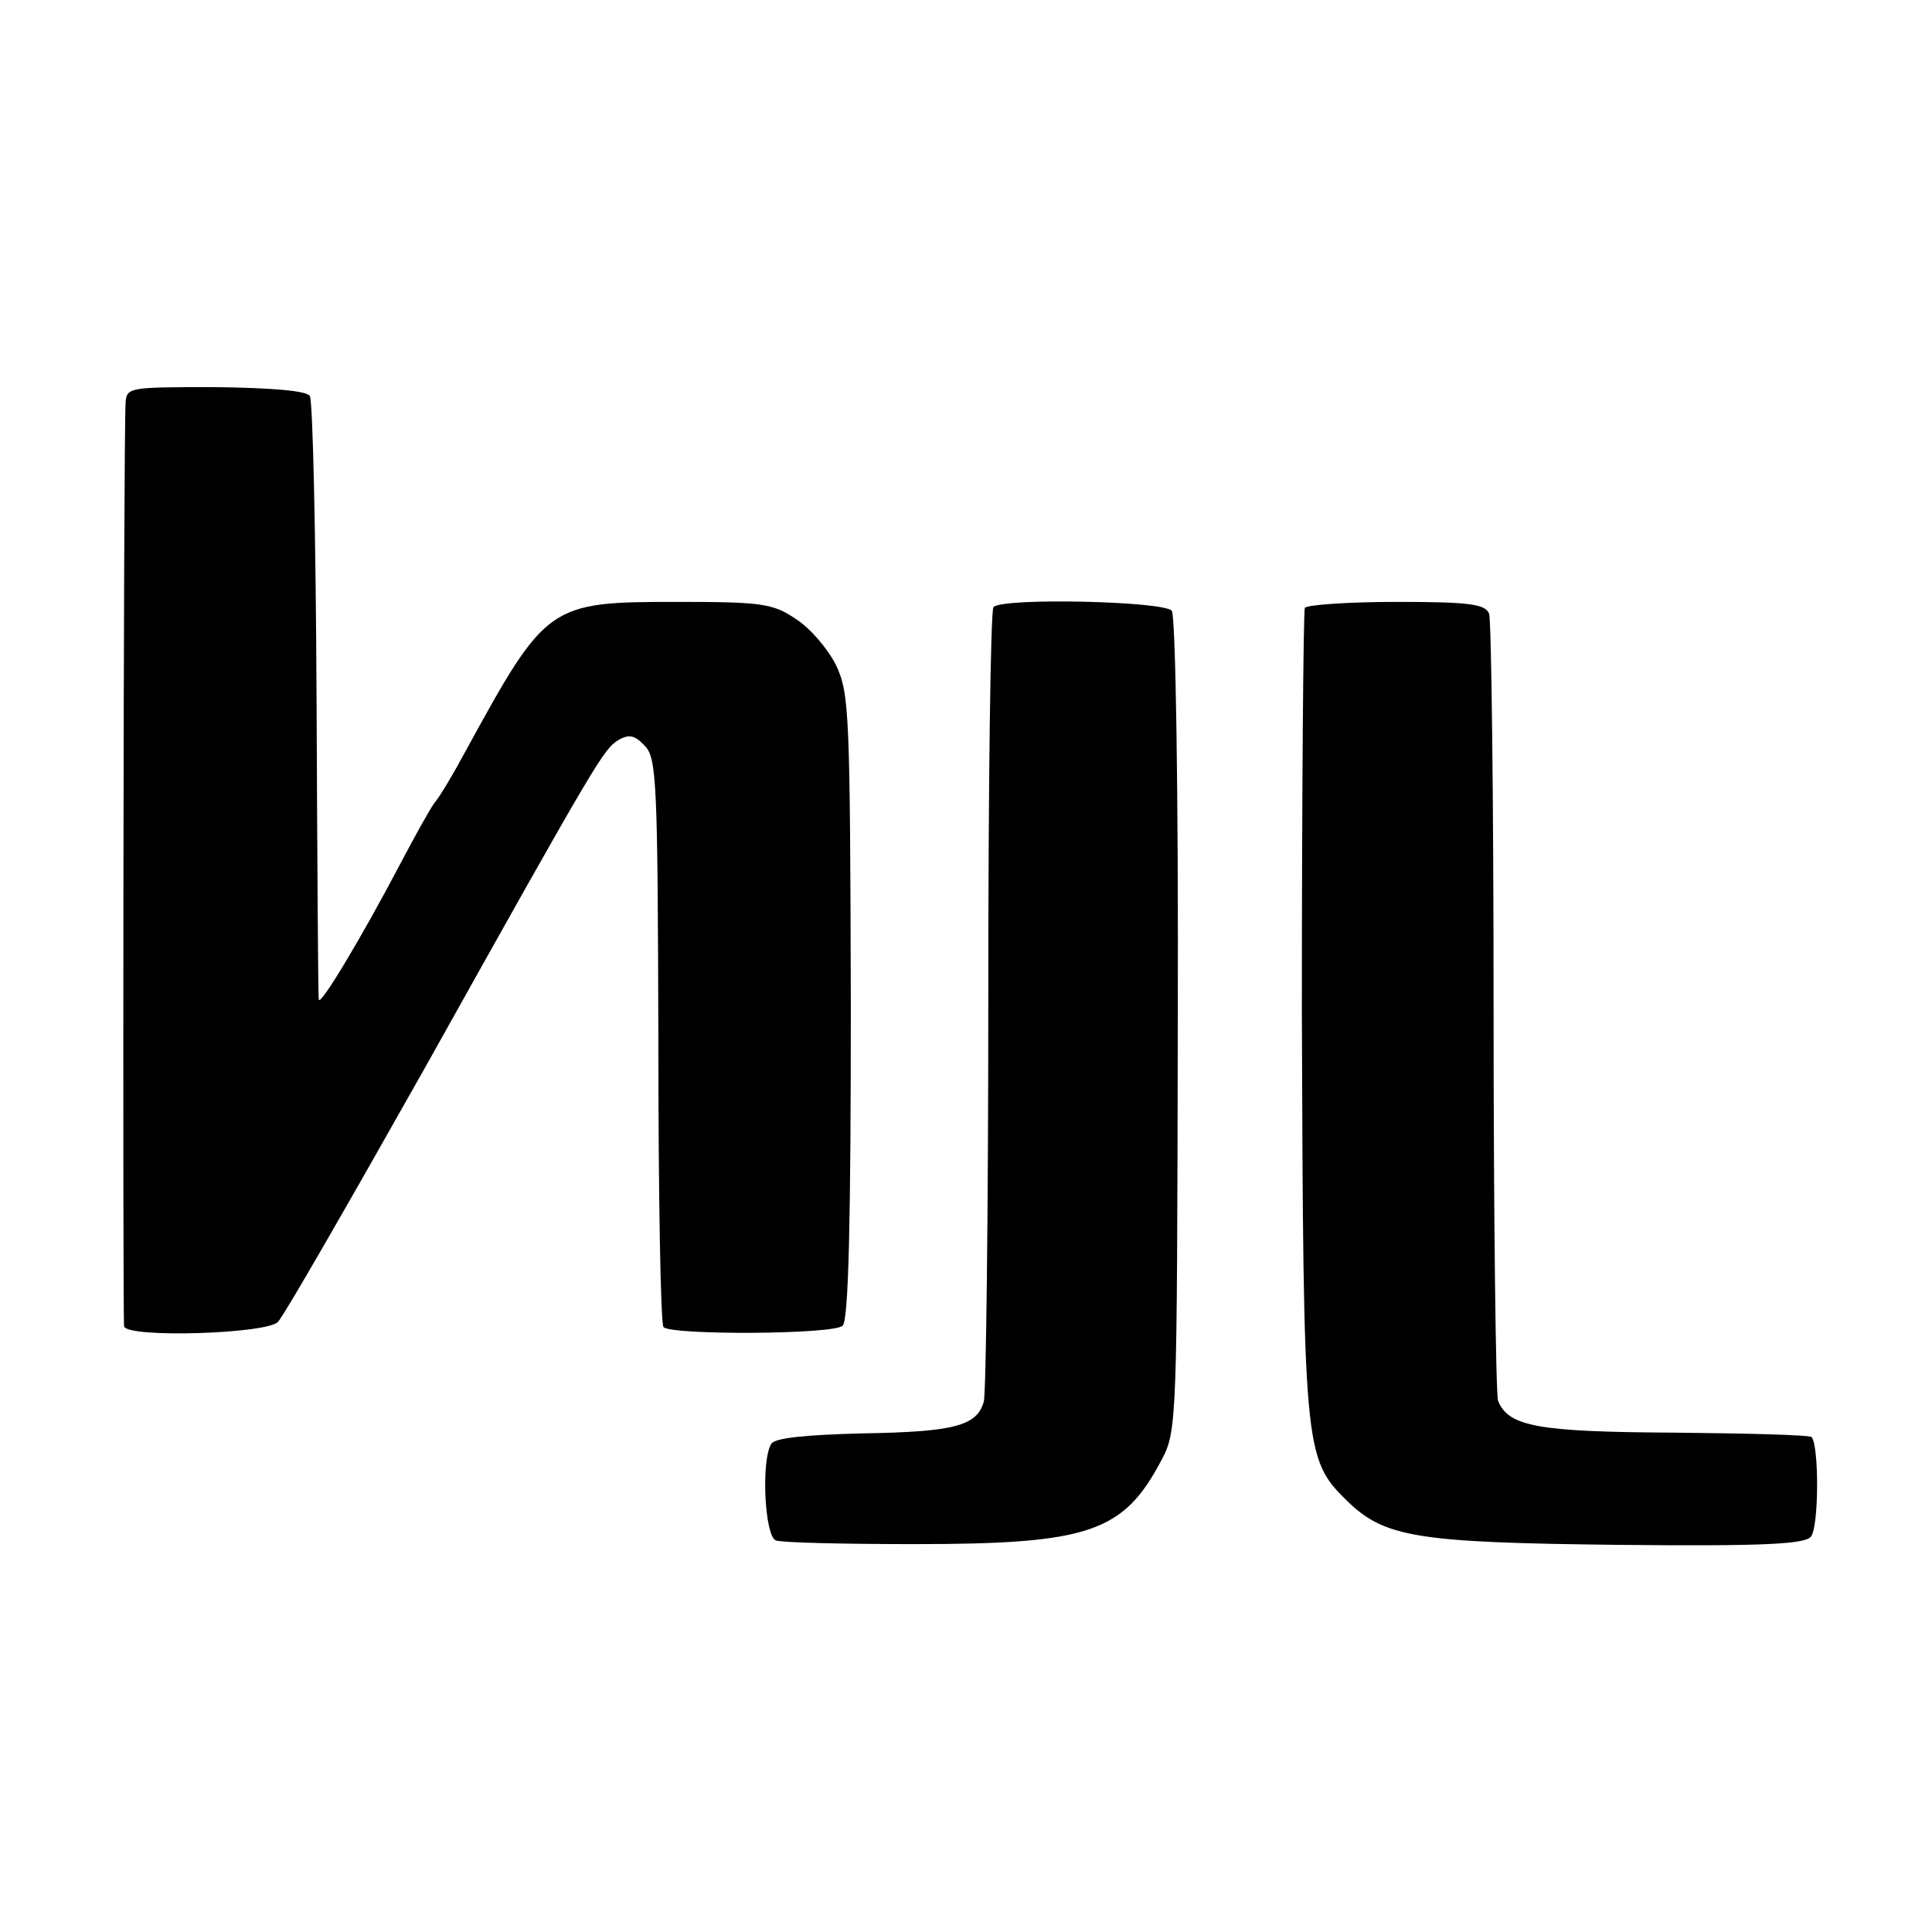
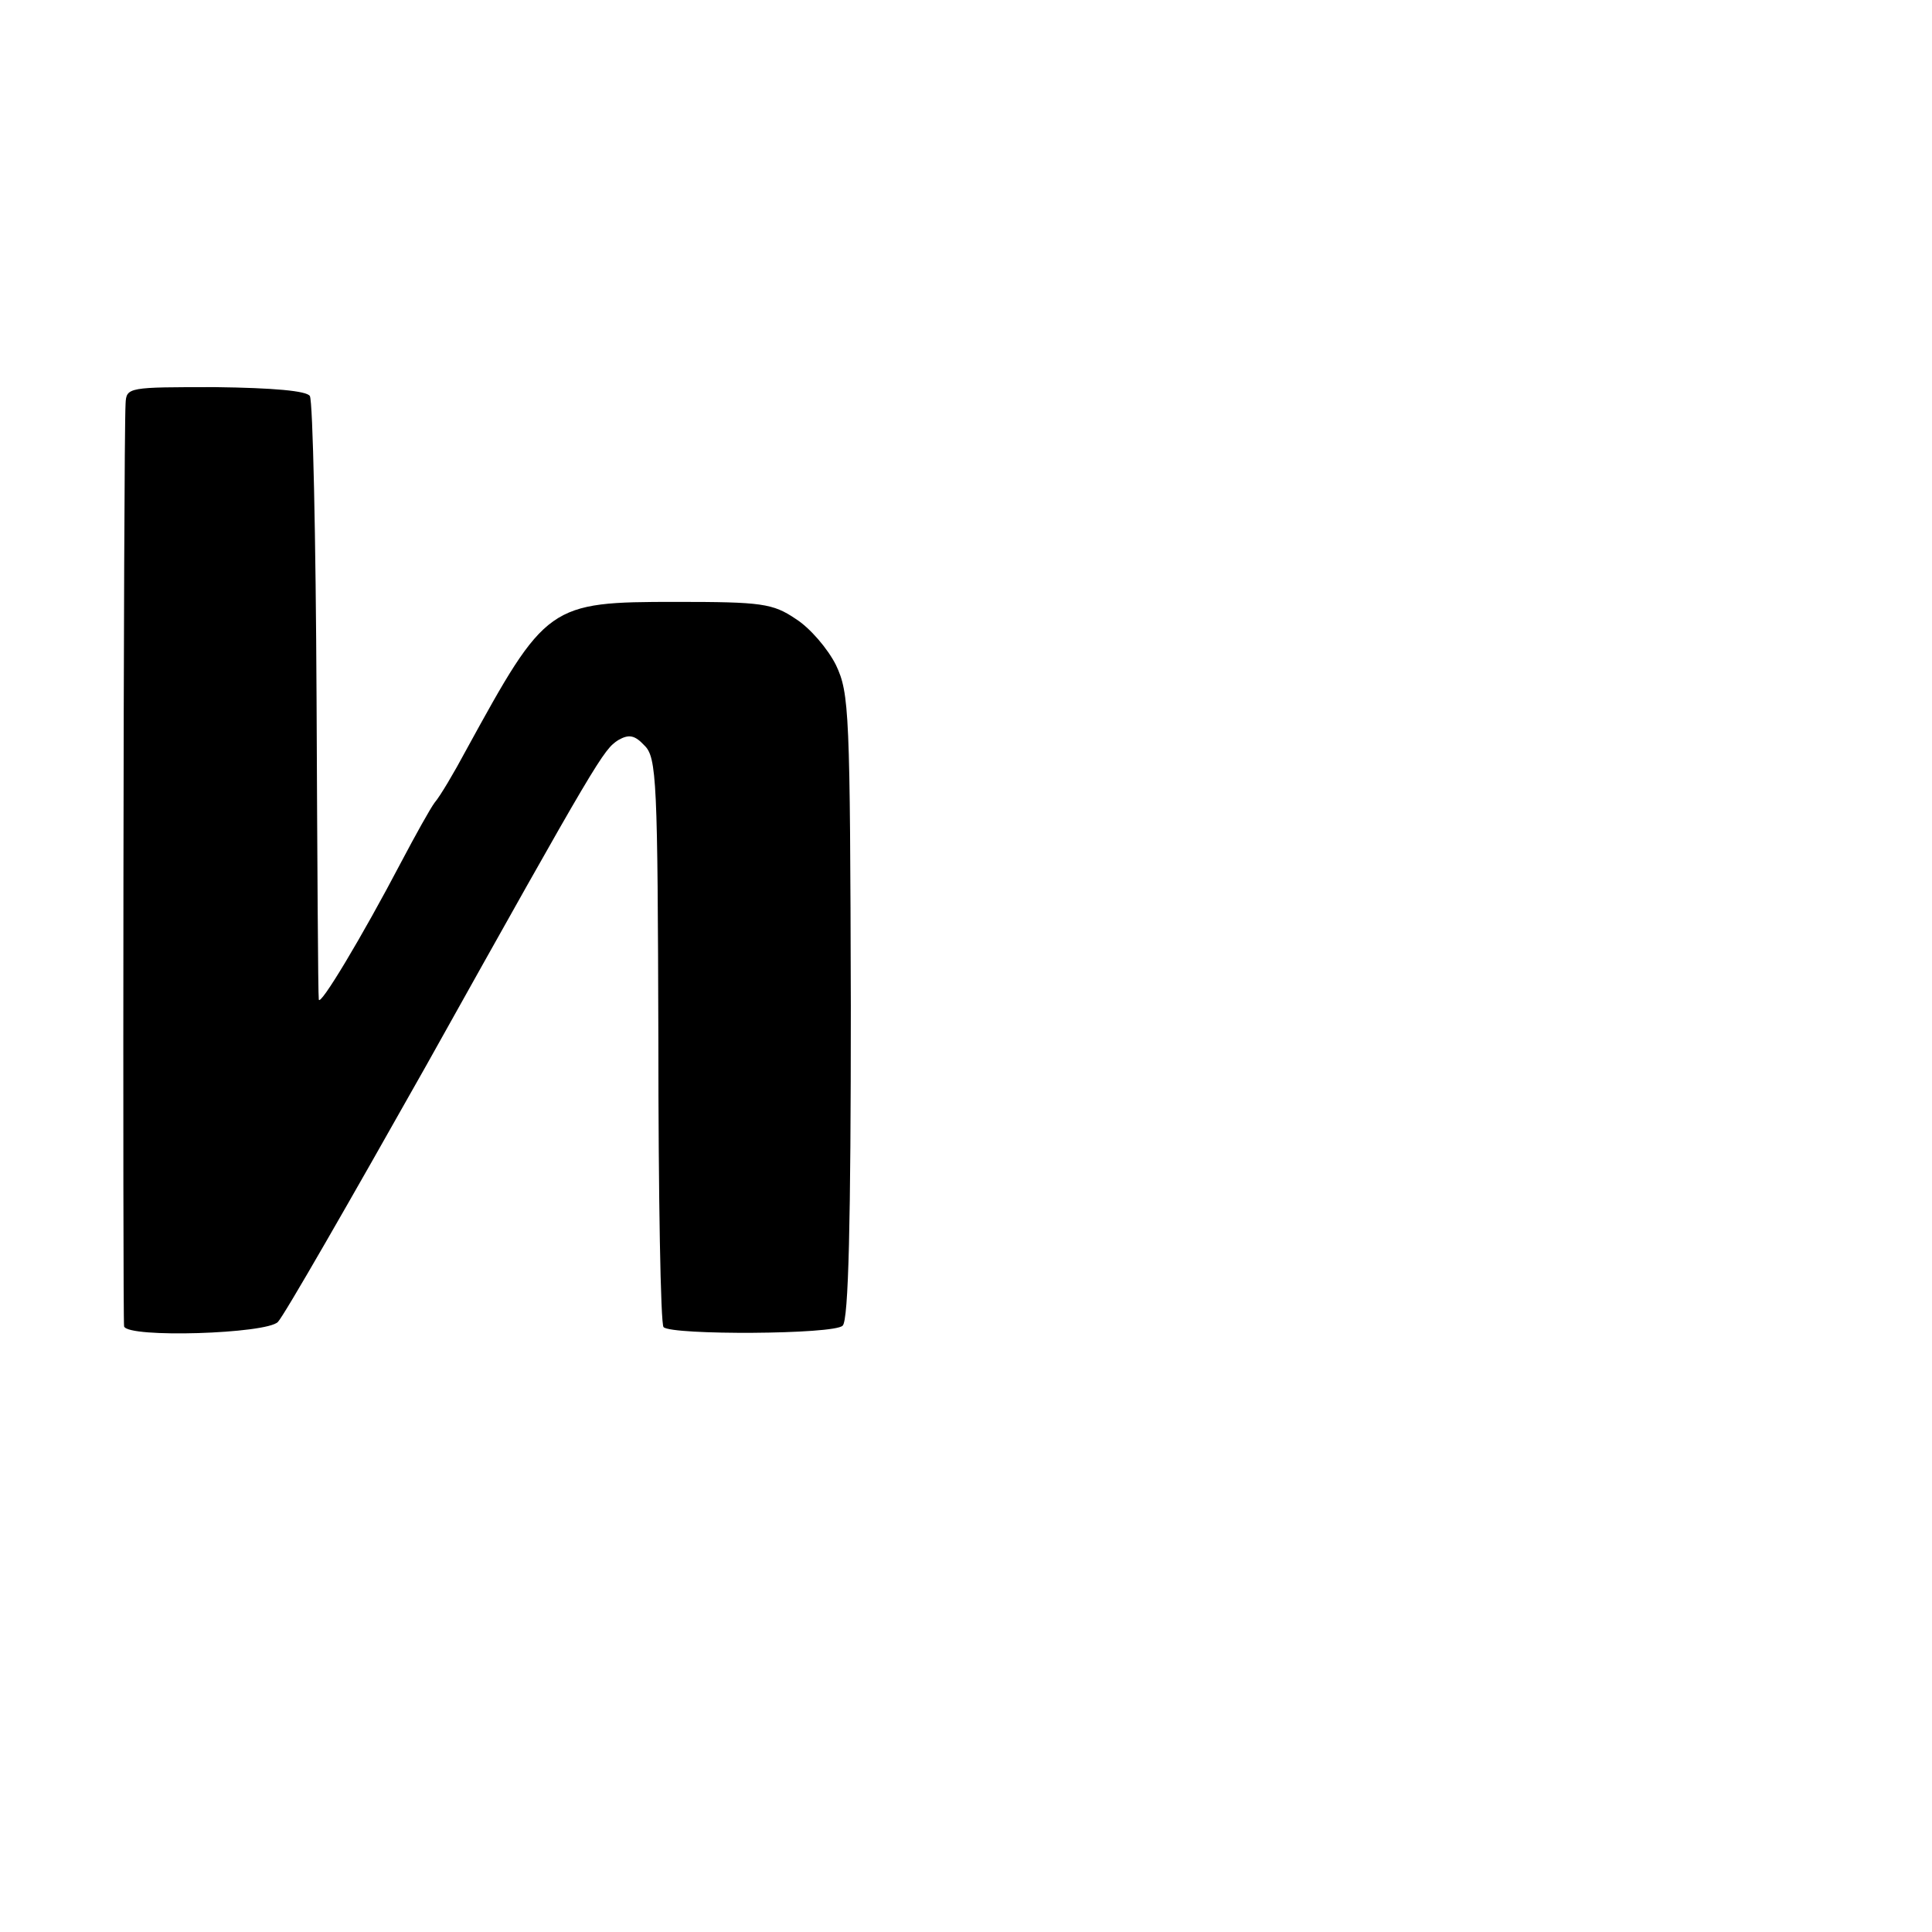
<svg xmlns="http://www.w3.org/2000/svg" version="1.0" width="260pt" height="260pt" viewBox="0 0 260 260" preserveAspectRatio="xMidYMid meet">
  <g transform="translate(0,260) scale(0.1,-0.1)" fill="#000000" stroke="none">
    <path d="M169 2057 c-3 -57 -4 -1233 -2 -1242 5 -16 192 -10 207 6 8 8 97 163 199 344 233 417 239 426 259 439 14 8 22 7 35 -7 17 -16 18 -48 19 -397 0 -209 3 -383 7 -386 11 -11 230 -10 241 2 8 7 11 141 11 430 -1 396 -2 421 -20 459 -11 22 -35 50 -54 62 -31 21 -46 23 -161 23 -172 0 -175 -3 -283 -200 -16 -30 -35 -62 -42 -70 -6 -8 -26 -44 -45 -80 -53 -101 -110 -196 -111 -185 -1 6 -2 188 -3 405 -1 217 -5 400 -9 407 -4 7 -49 11 -127 12 -117 0 -120 0 -121 -22z" />
-     <path d="M1337 1783 c-4 -3 -7 -241 -7 -527 0 -287 -3 -531 -6 -542 -9 -33 -40 -41 -164 -43 -76 -2 -117 -6 -122 -14 -14 -22 -9 -124 6 -130 7 -3 91 -5 187 -5 235 0 281 16 332 113 21 39 21 51 22 585 1 320 -3 550 -8 558 -10 13 -228 18 -240 5z" />
-     <path d="M1756 1782 c-2 -4 -4 -249 -4 -543 2 -589 3 -602 60 -658 51 -50 93 -57 367 -60 195 -2 250 1 258 11 11 13 11 123 1 134 -3 3 -86 5 -184 6 -184 1 -224 8 -238 43 -3 9 -6 248 -6 530 0 282 -3 520 -6 529 -5 13 -26 16 -124 16 -66 0 -121 -4 -124 -8z" />
  </g>
</svg>